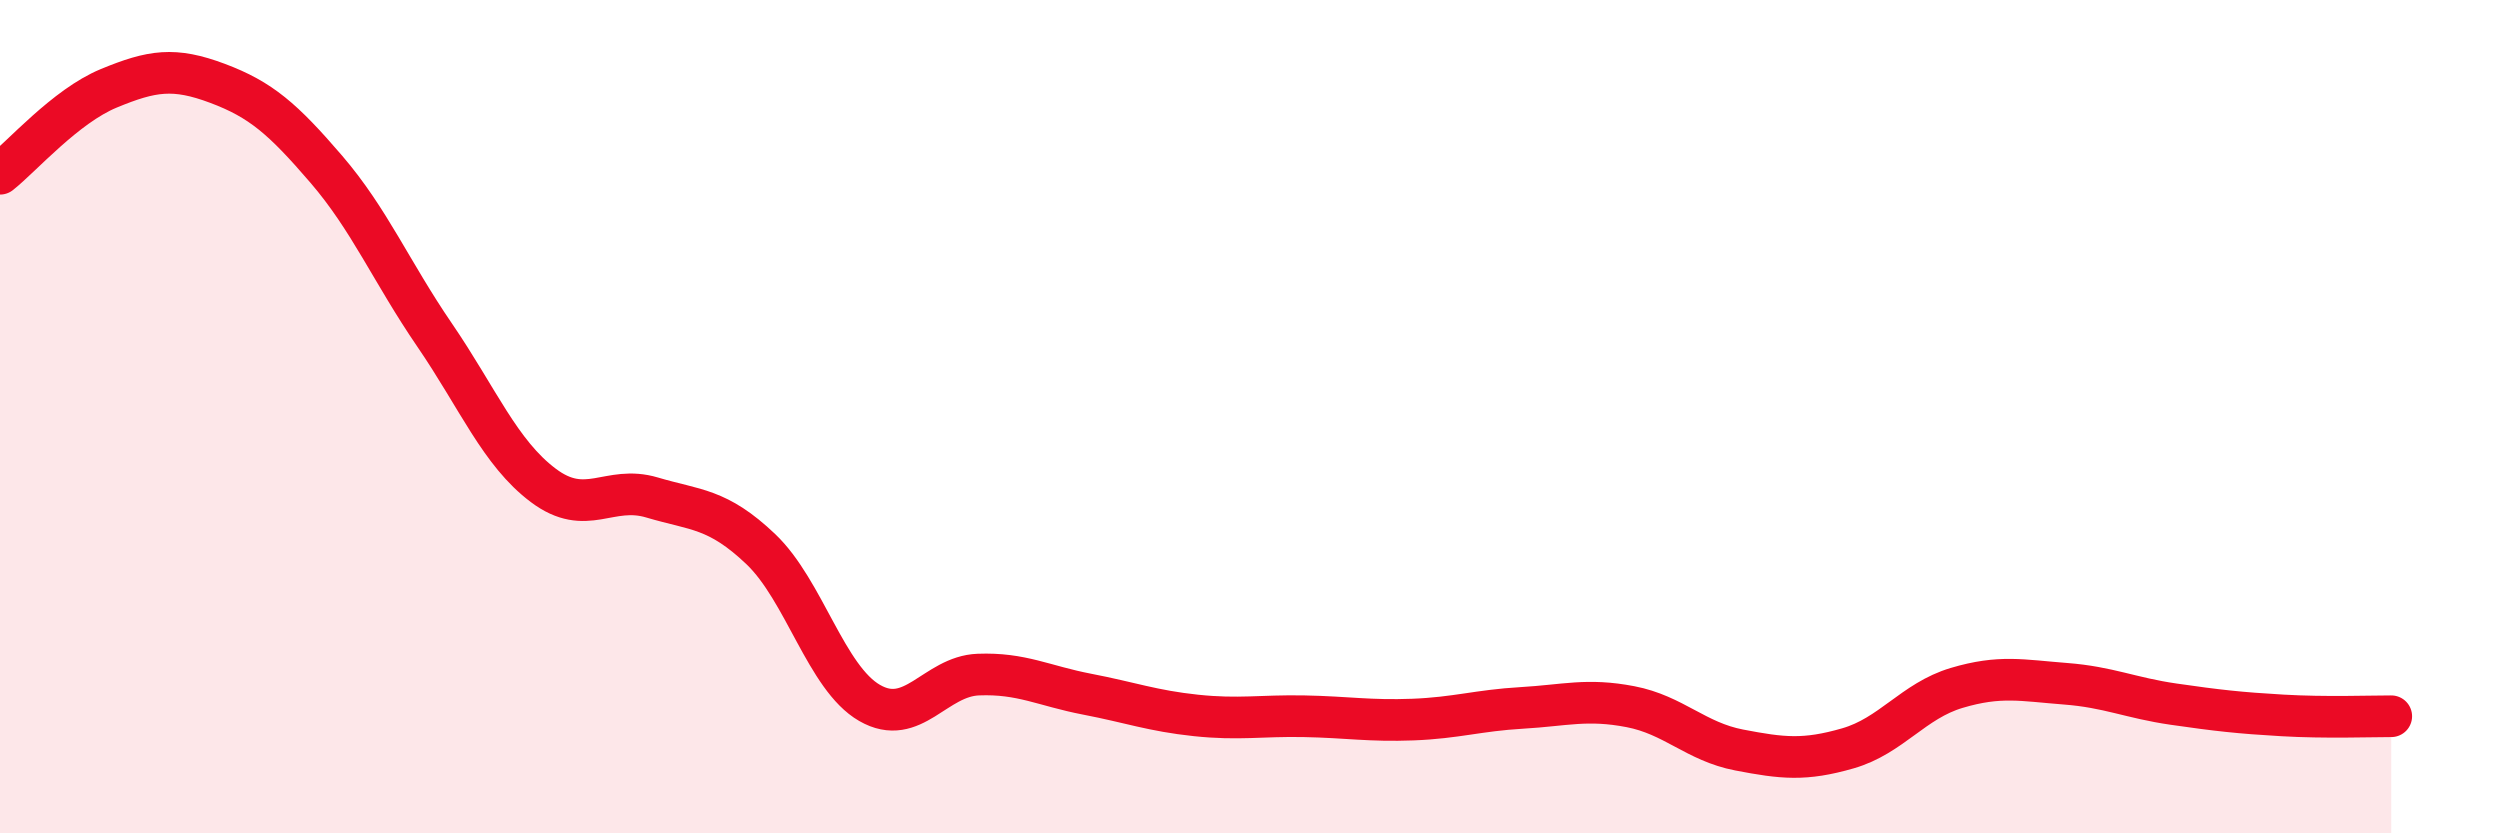
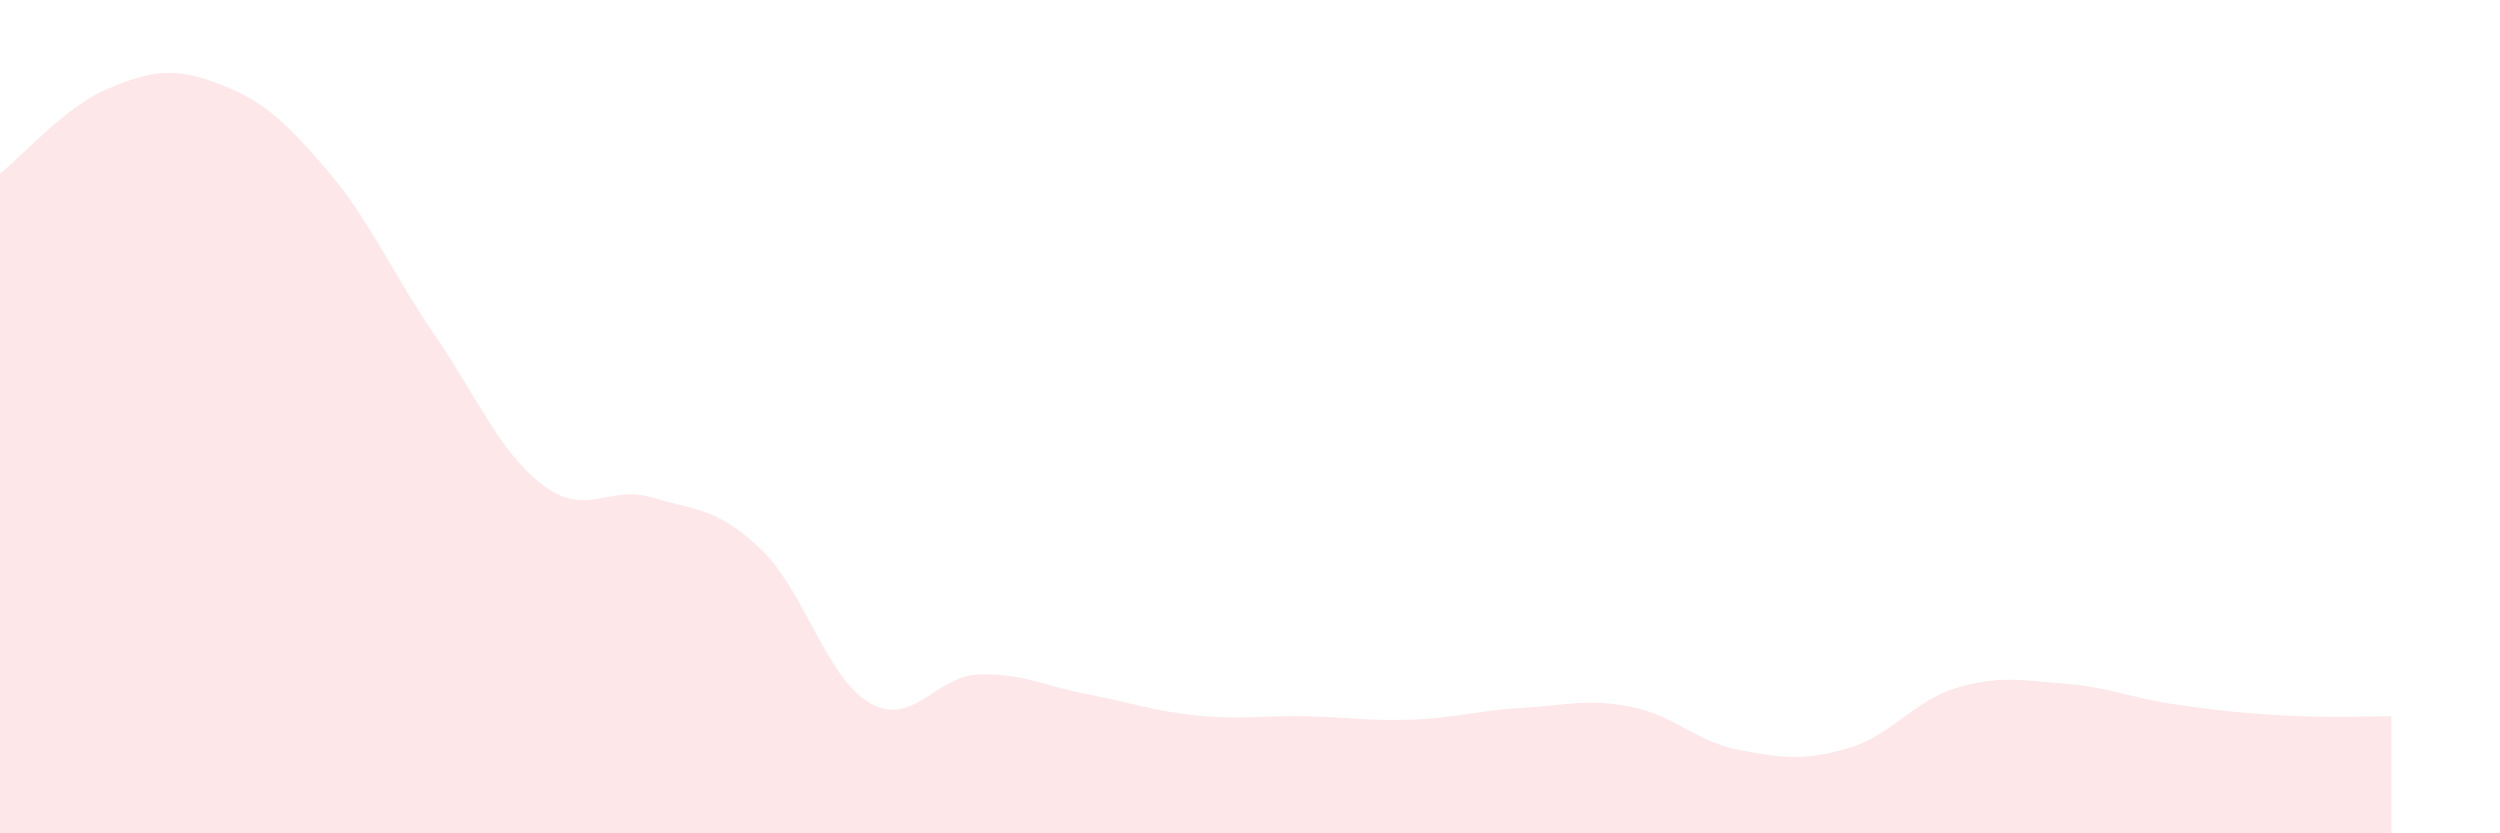
<svg xmlns="http://www.w3.org/2000/svg" width="60" height="20" viewBox="0 0 60 20">
  <path d="M 0,4.17 C 0.52,3.76 1.57,2.55 2.61,2.12 C 3.65,1.69 4.18,1.61 5.22,2 C 6.26,2.39 6.79,2.85 7.83,4.06 C 8.87,5.27 9.39,6.52 10.43,8.04 C 11.47,9.56 12,10.87 13.04,11.65 C 14.08,12.43 14.61,11.63 15.65,11.94 C 16.69,12.25 17.22,12.19 18.26,13.18 C 19.3,14.17 19.83,16.27 20.87,16.87 C 21.91,17.47 22.44,16.23 23.48,16.19 C 24.52,16.15 25.05,16.46 26.09,16.66 C 27.13,16.86 27.66,17.06 28.7,17.17 C 29.74,17.28 30.26,17.17 31.3,17.19 C 32.34,17.21 32.87,17.31 33.91,17.27 C 34.95,17.23 35.48,17.05 36.52,16.99 C 37.56,16.93 38.09,16.76 39.13,16.96 C 40.17,17.16 40.7,17.8 41.74,18 C 42.78,18.2 43.31,18.26 44.35,17.96 C 45.39,17.66 45.92,16.82 46.96,16.51 C 48,16.2 48.53,16.33 49.57,16.41 C 50.61,16.49 51.13,16.75 52.17,16.9 C 53.21,17.05 53.74,17.11 54.78,17.17 C 55.82,17.23 56.87,17.19 57.39,17.19L57.39 20L0 20Z" fill="#EB0A25" opacity="0.1" stroke-linecap="round" stroke-linejoin="round" />
-   <path d="M 0,4.17 C 0.52,3.76 1.57,2.55 2.61,2.12 C 3.65,1.69 4.18,1.61 5.22,2 C 6.26,2.39 6.79,2.85 7.83,4.06 C 8.87,5.27 9.39,6.52 10.43,8.04 C 11.47,9.56 12,10.87 13.04,11.65 C 14.08,12.43 14.61,11.63 15.65,11.94 C 16.69,12.25 17.22,12.19 18.26,13.18 C 19.3,14.17 19.83,16.27 20.87,16.87 C 21.91,17.47 22.44,16.23 23.48,16.19 C 24.52,16.15 25.05,16.46 26.09,16.66 C 27.13,16.86 27.66,17.06 28.7,17.17 C 29.74,17.28 30.26,17.17 31.3,17.19 C 32.34,17.21 32.87,17.31 33.91,17.27 C 34.95,17.23 35.48,17.05 36.52,16.99 C 37.56,16.93 38.09,16.76 39.13,16.96 C 40.17,17.16 40.7,17.8 41.74,18 C 42.78,18.2 43.31,18.26 44.35,17.96 C 45.39,17.66 45.92,16.82 46.96,16.51 C 48,16.2 48.53,16.33 49.57,16.41 C 50.61,16.49 51.13,16.75 52.17,16.9 C 53.21,17.05 53.74,17.11 54.78,17.17 C 55.82,17.23 56.87,17.19 57.39,17.19" stroke="#EB0A25" stroke-width="1" fill="none" stroke-linecap="round" stroke-linejoin="round" />
</svg>